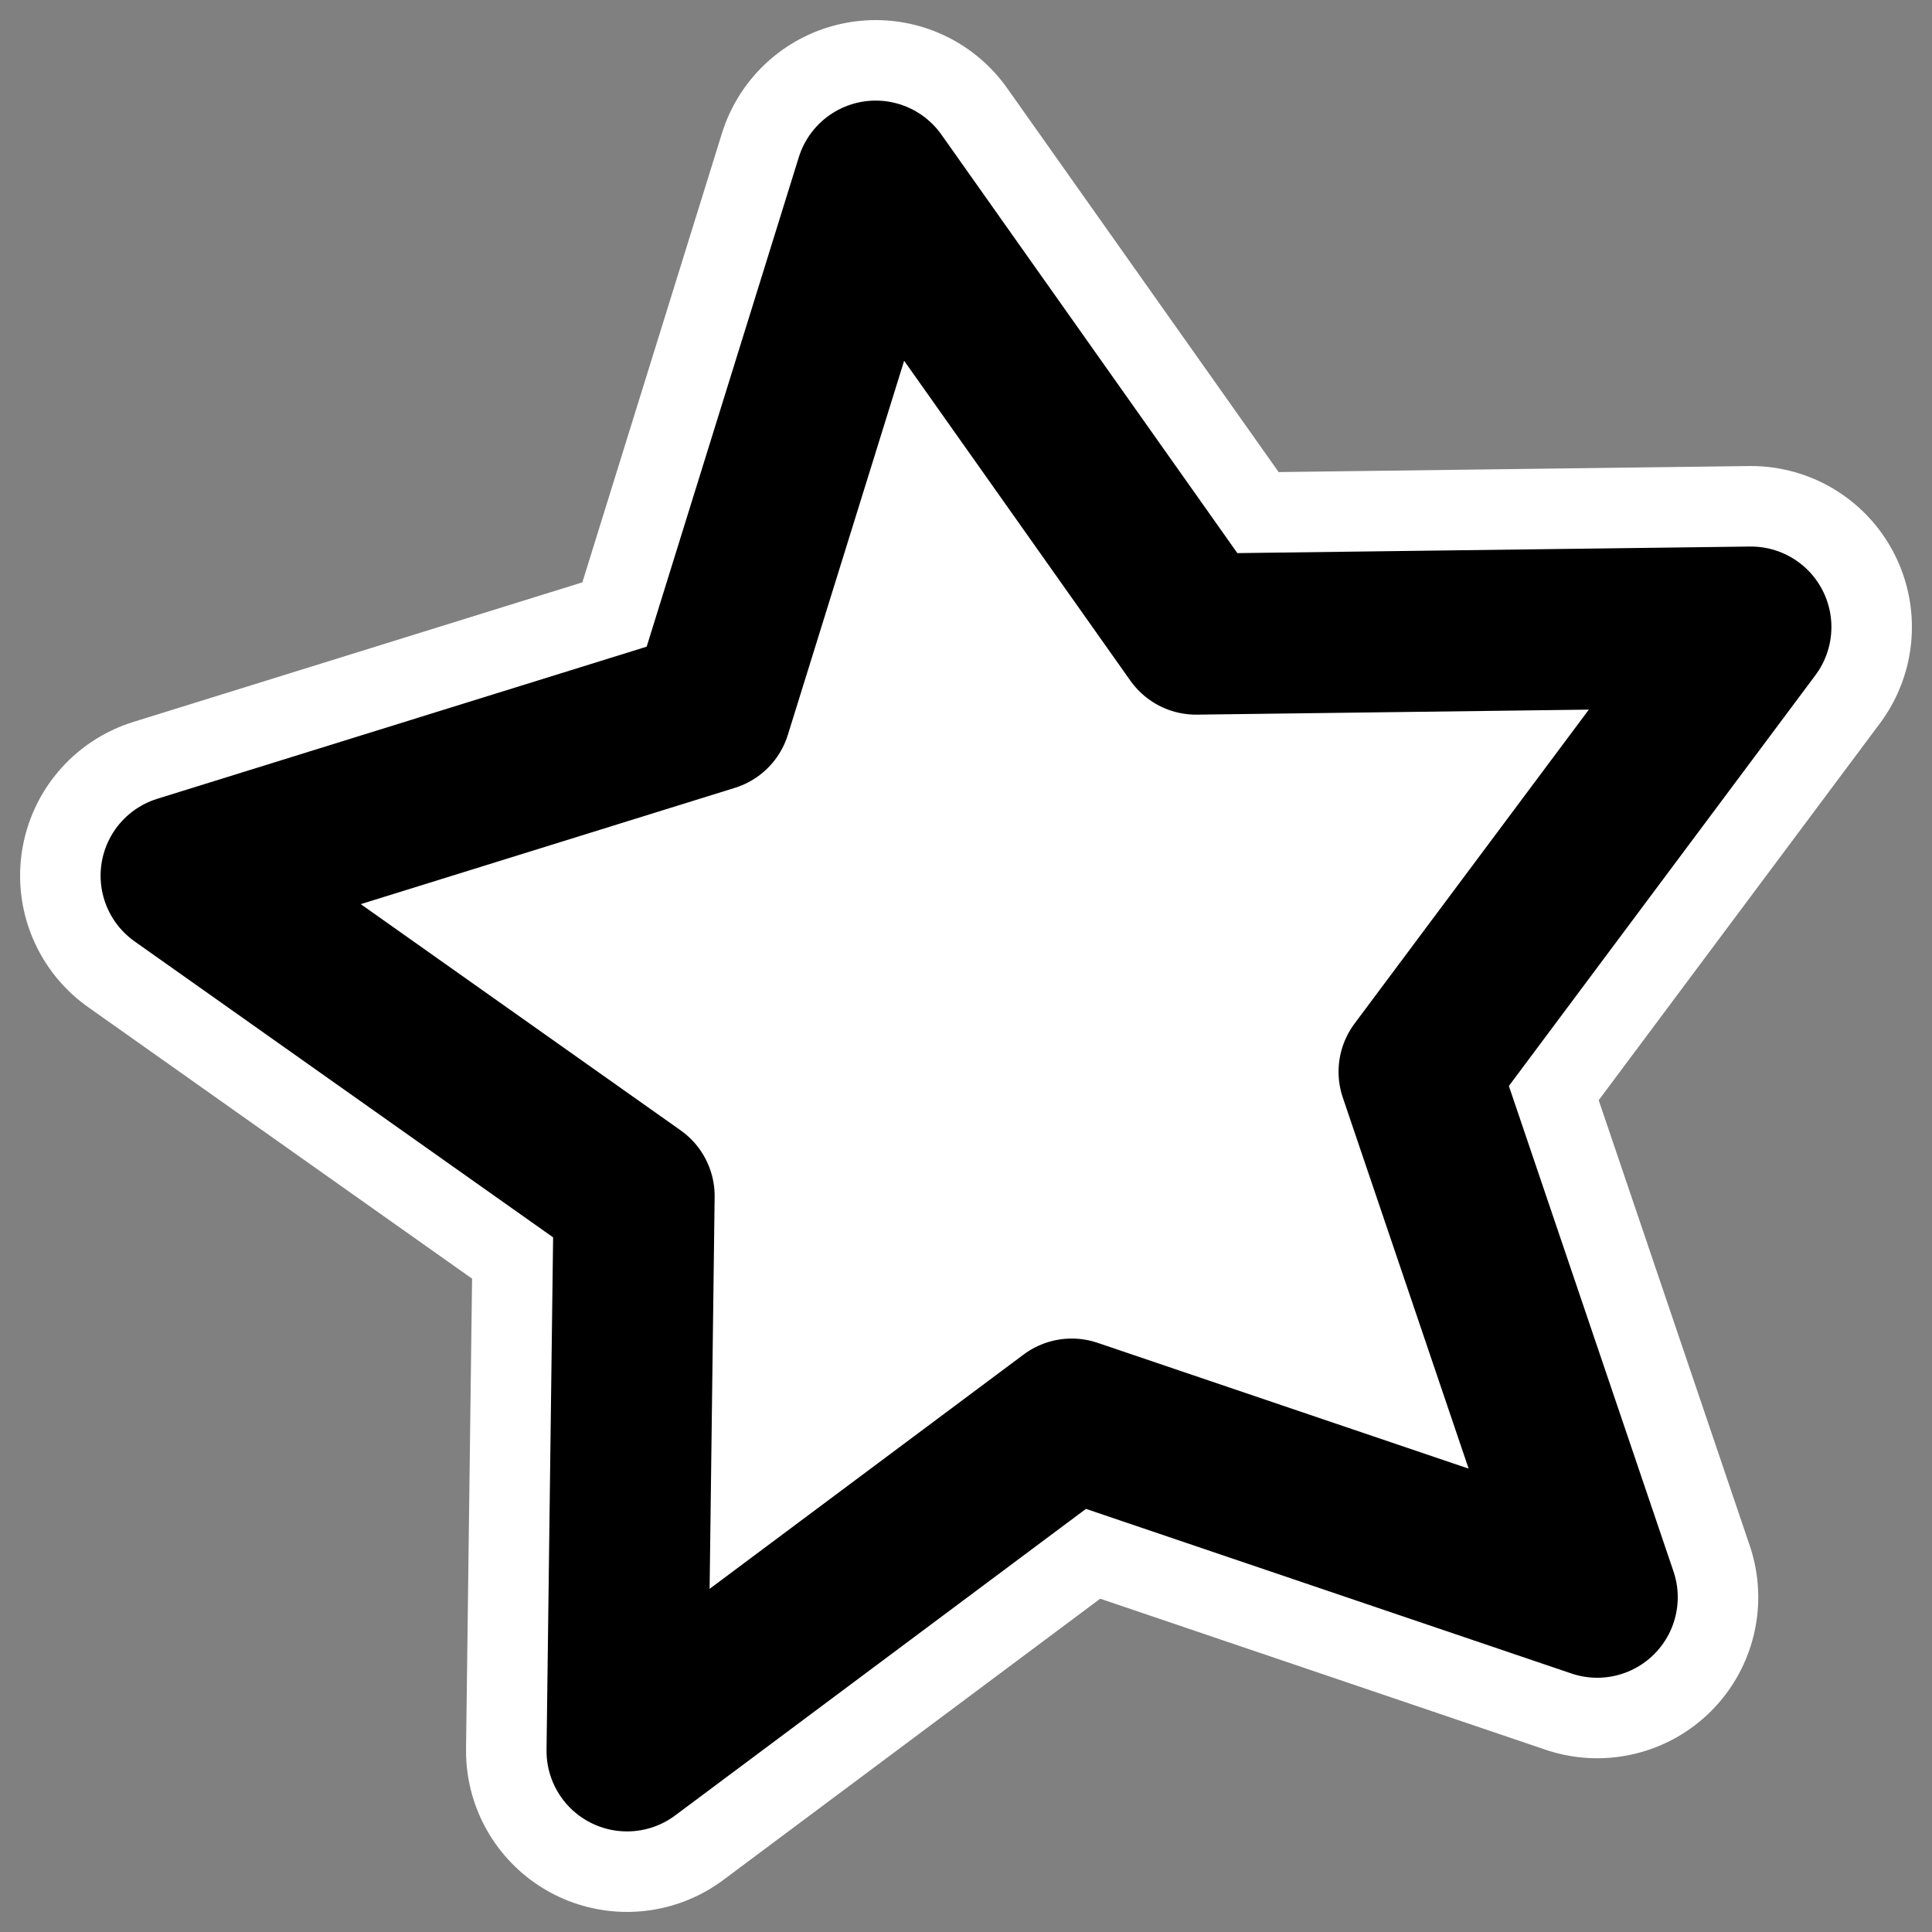
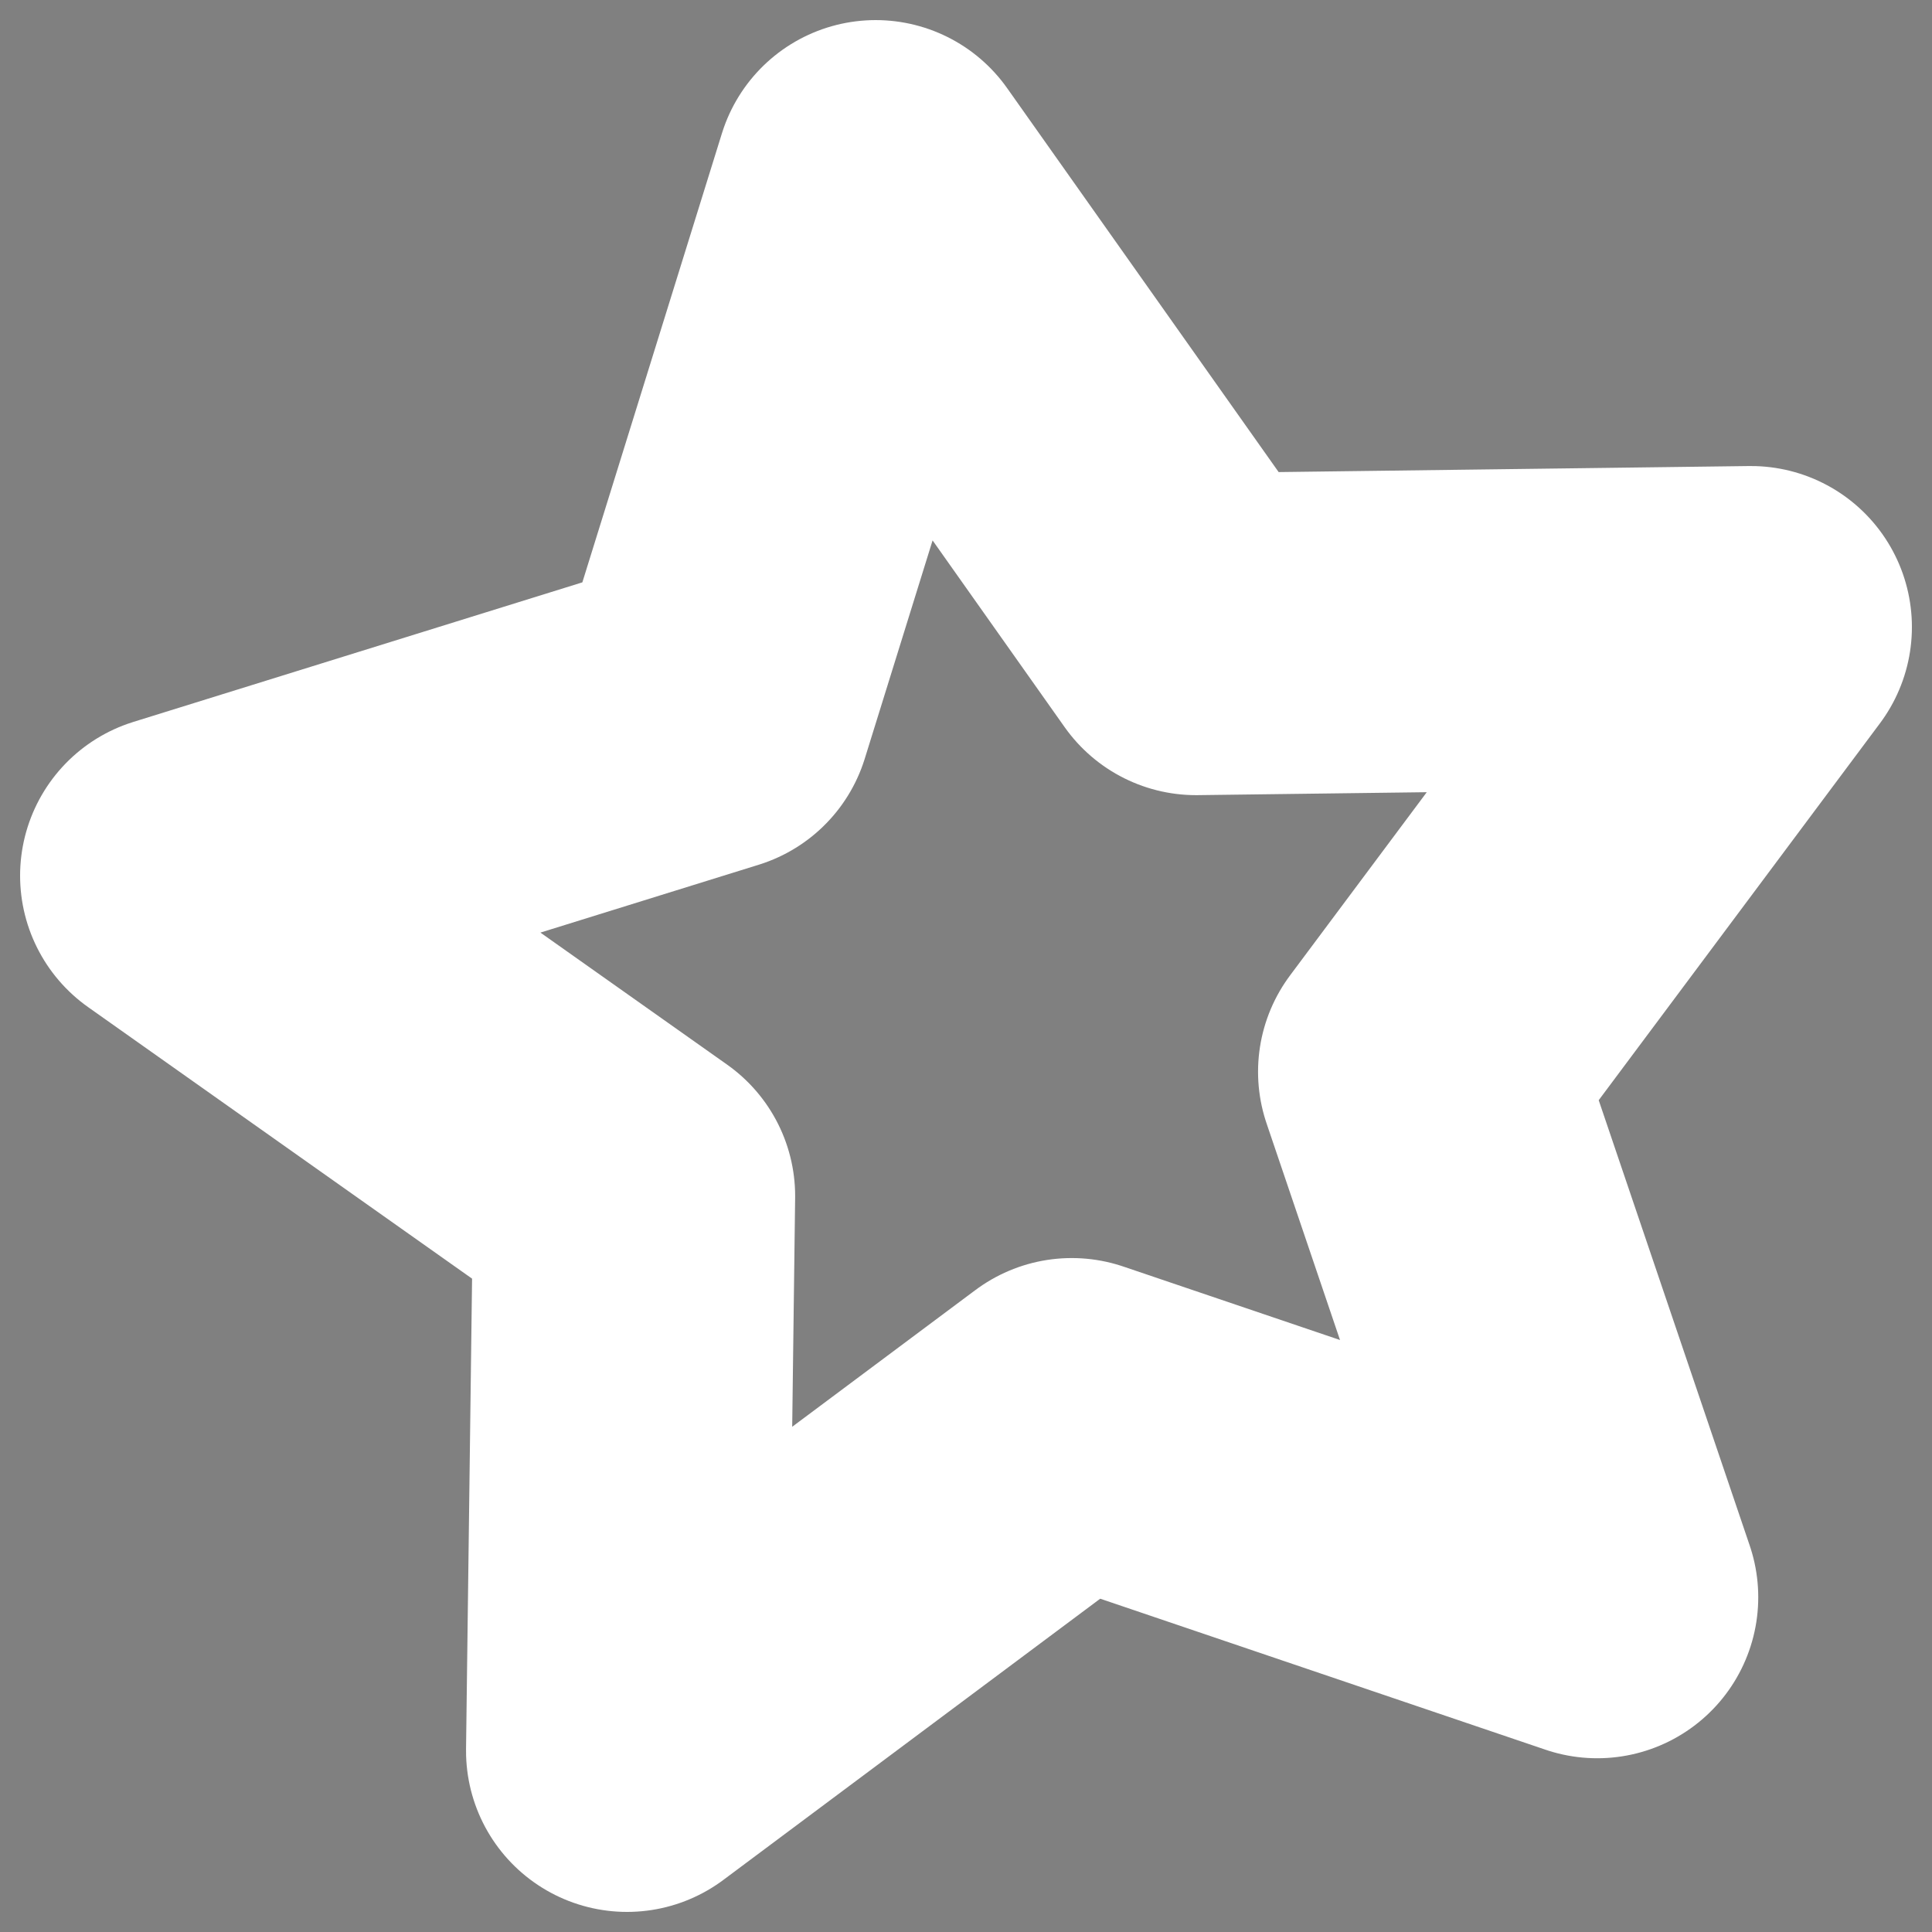
<svg xmlns="http://www.w3.org/2000/svg" _SVGFile__filename="oldscale/actions/14_star.svg" version="1.0" viewBox="0 0 60 60">
  <rect x="0" y="0" width="60" height="60" fill="#808080" stroke="none" />
  <path d="m49.604 49.604-16.32-5.534-13.811 10.306 0.221-17.231-14.07-9.95 16.456-5.115 5.115-16.456 9.95 14.07 17.231-0.221-10.306 13.811 5.534 16.32z" fill="none" stroke="#fff" stroke-linecap="round" stroke-linejoin="round" stroke-width="10" />
-   <path d="m49.604 49.604-16.32-5.534-13.811 10.306 0.221-17.231-14.07-9.95 16.456-5.115 5.115-16.456 9.95 14.07 17.231-0.221-10.306 13.811 5.534 16.32z" fill="#fff" fill-rule="evenodd" stroke="#000" stroke-linecap="round" stroke-linejoin="round" stroke-width="5" />
</svg>